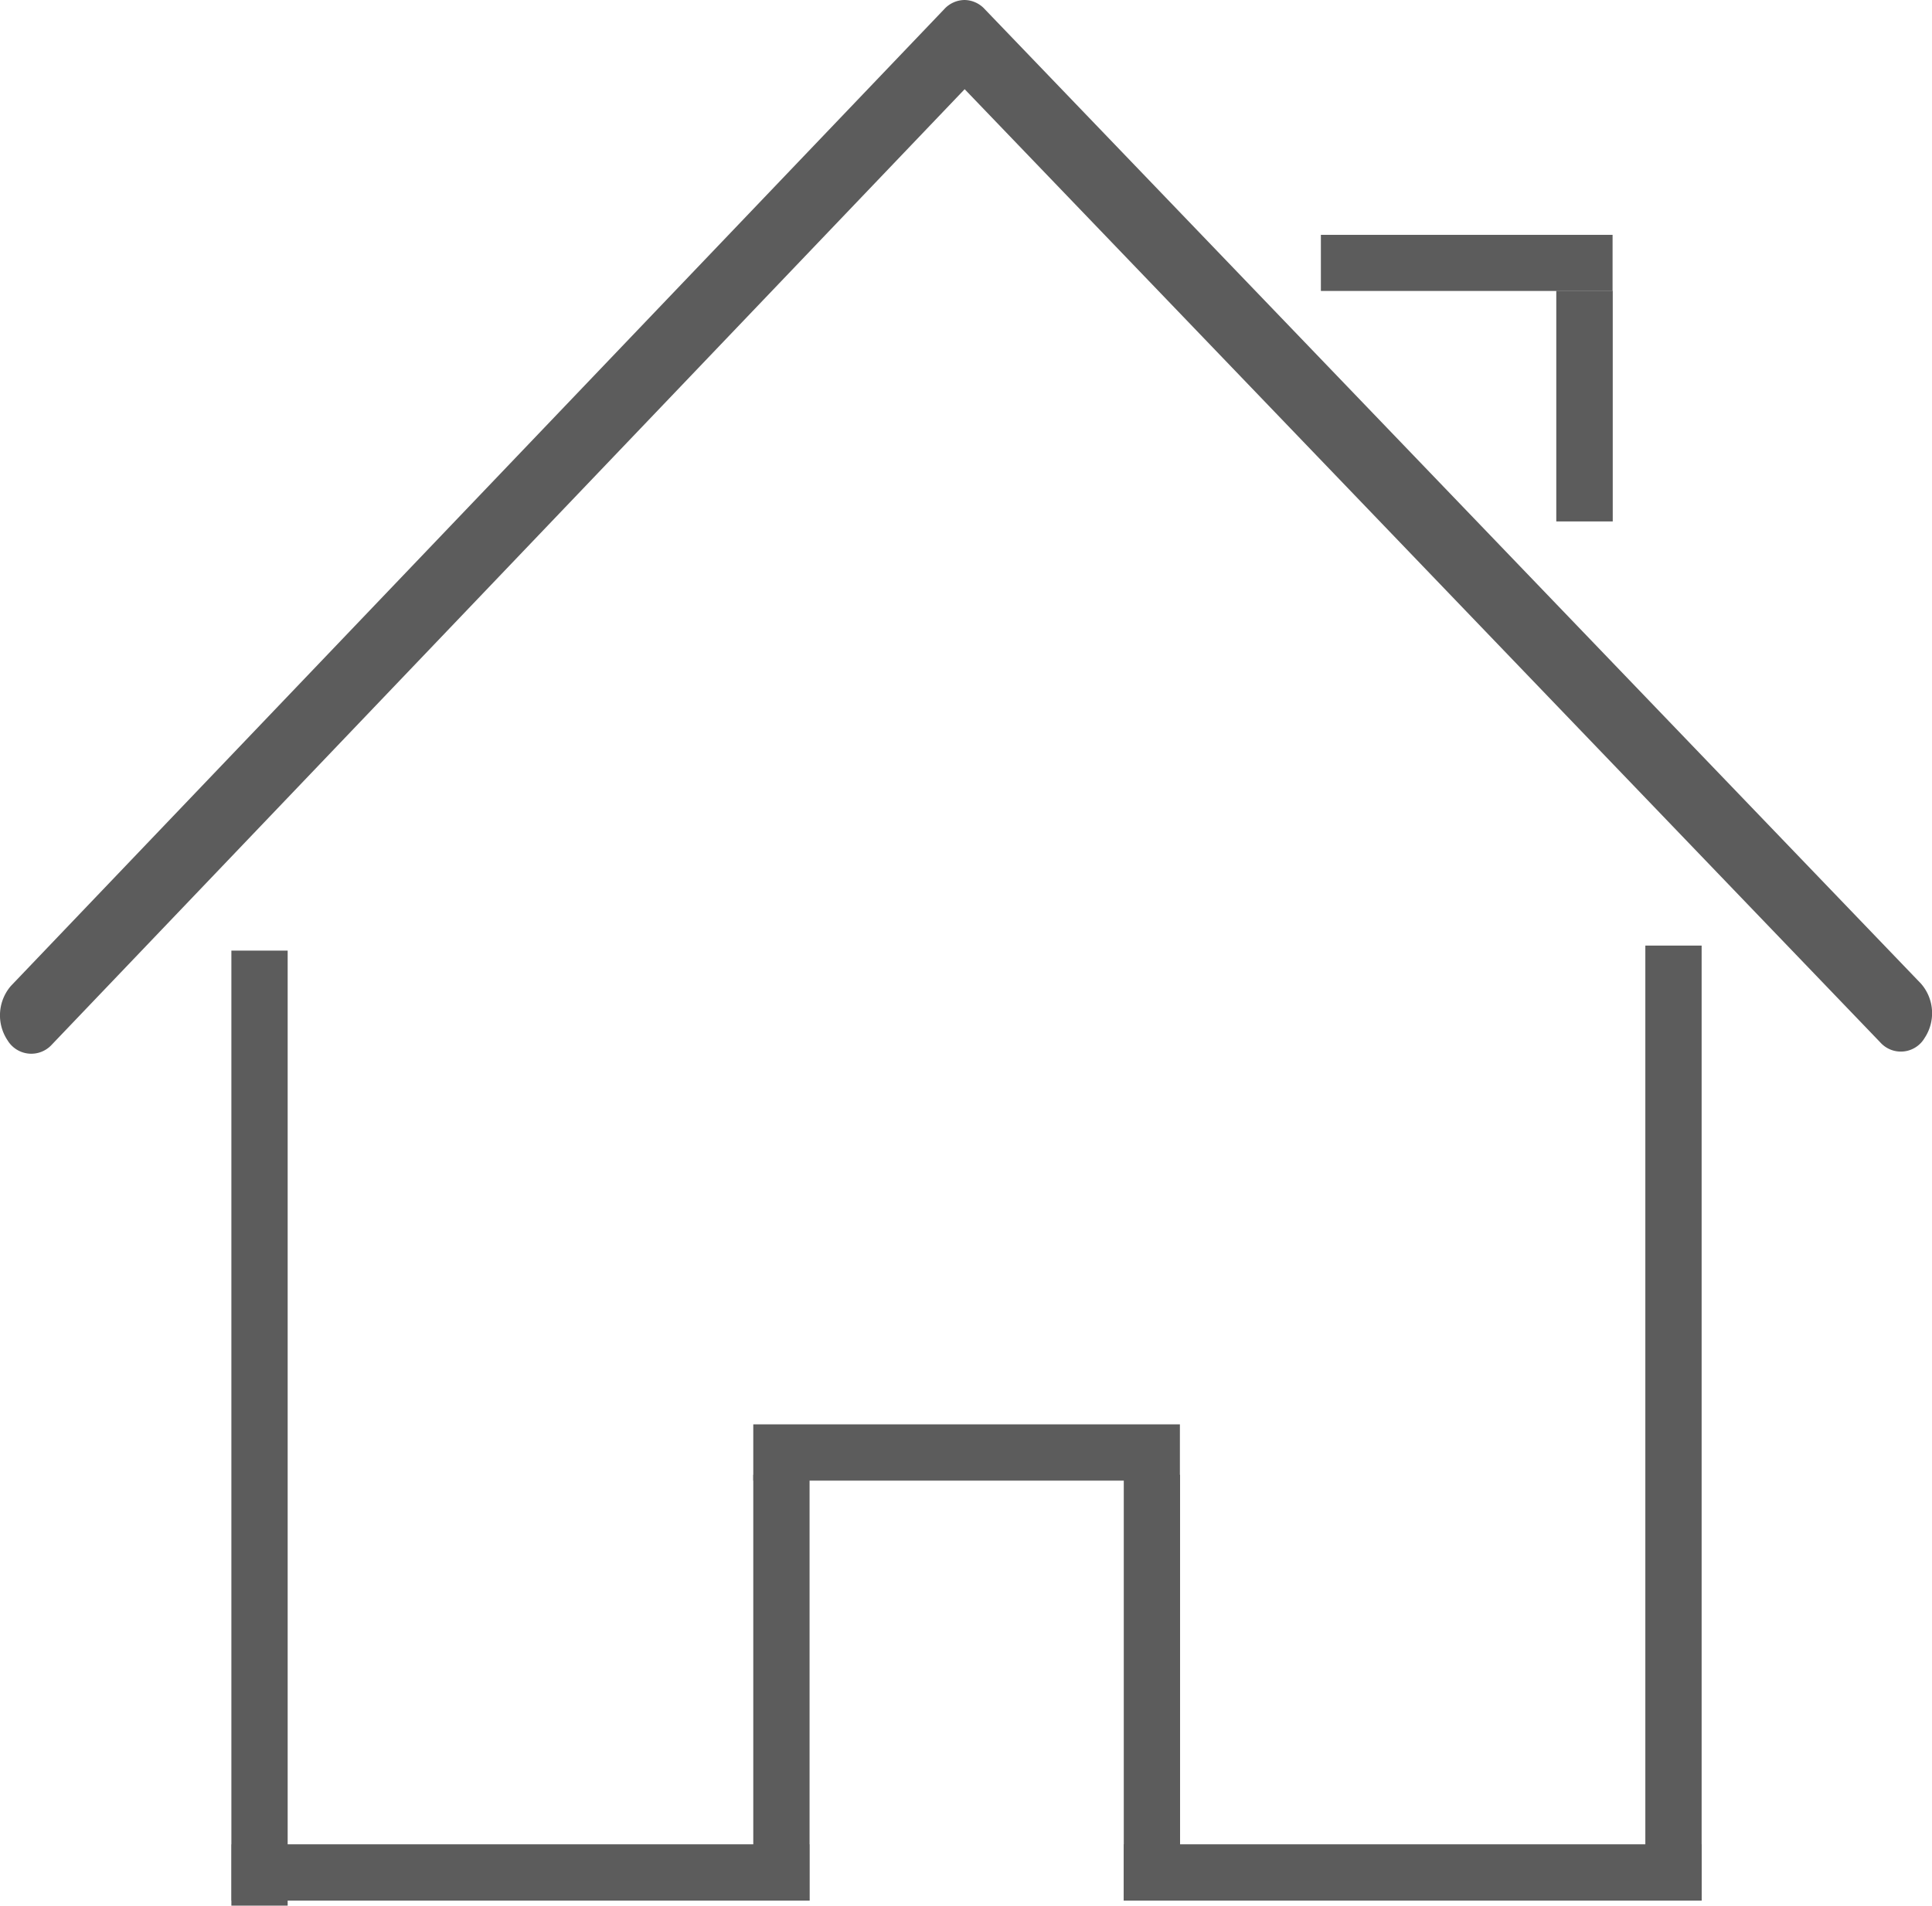
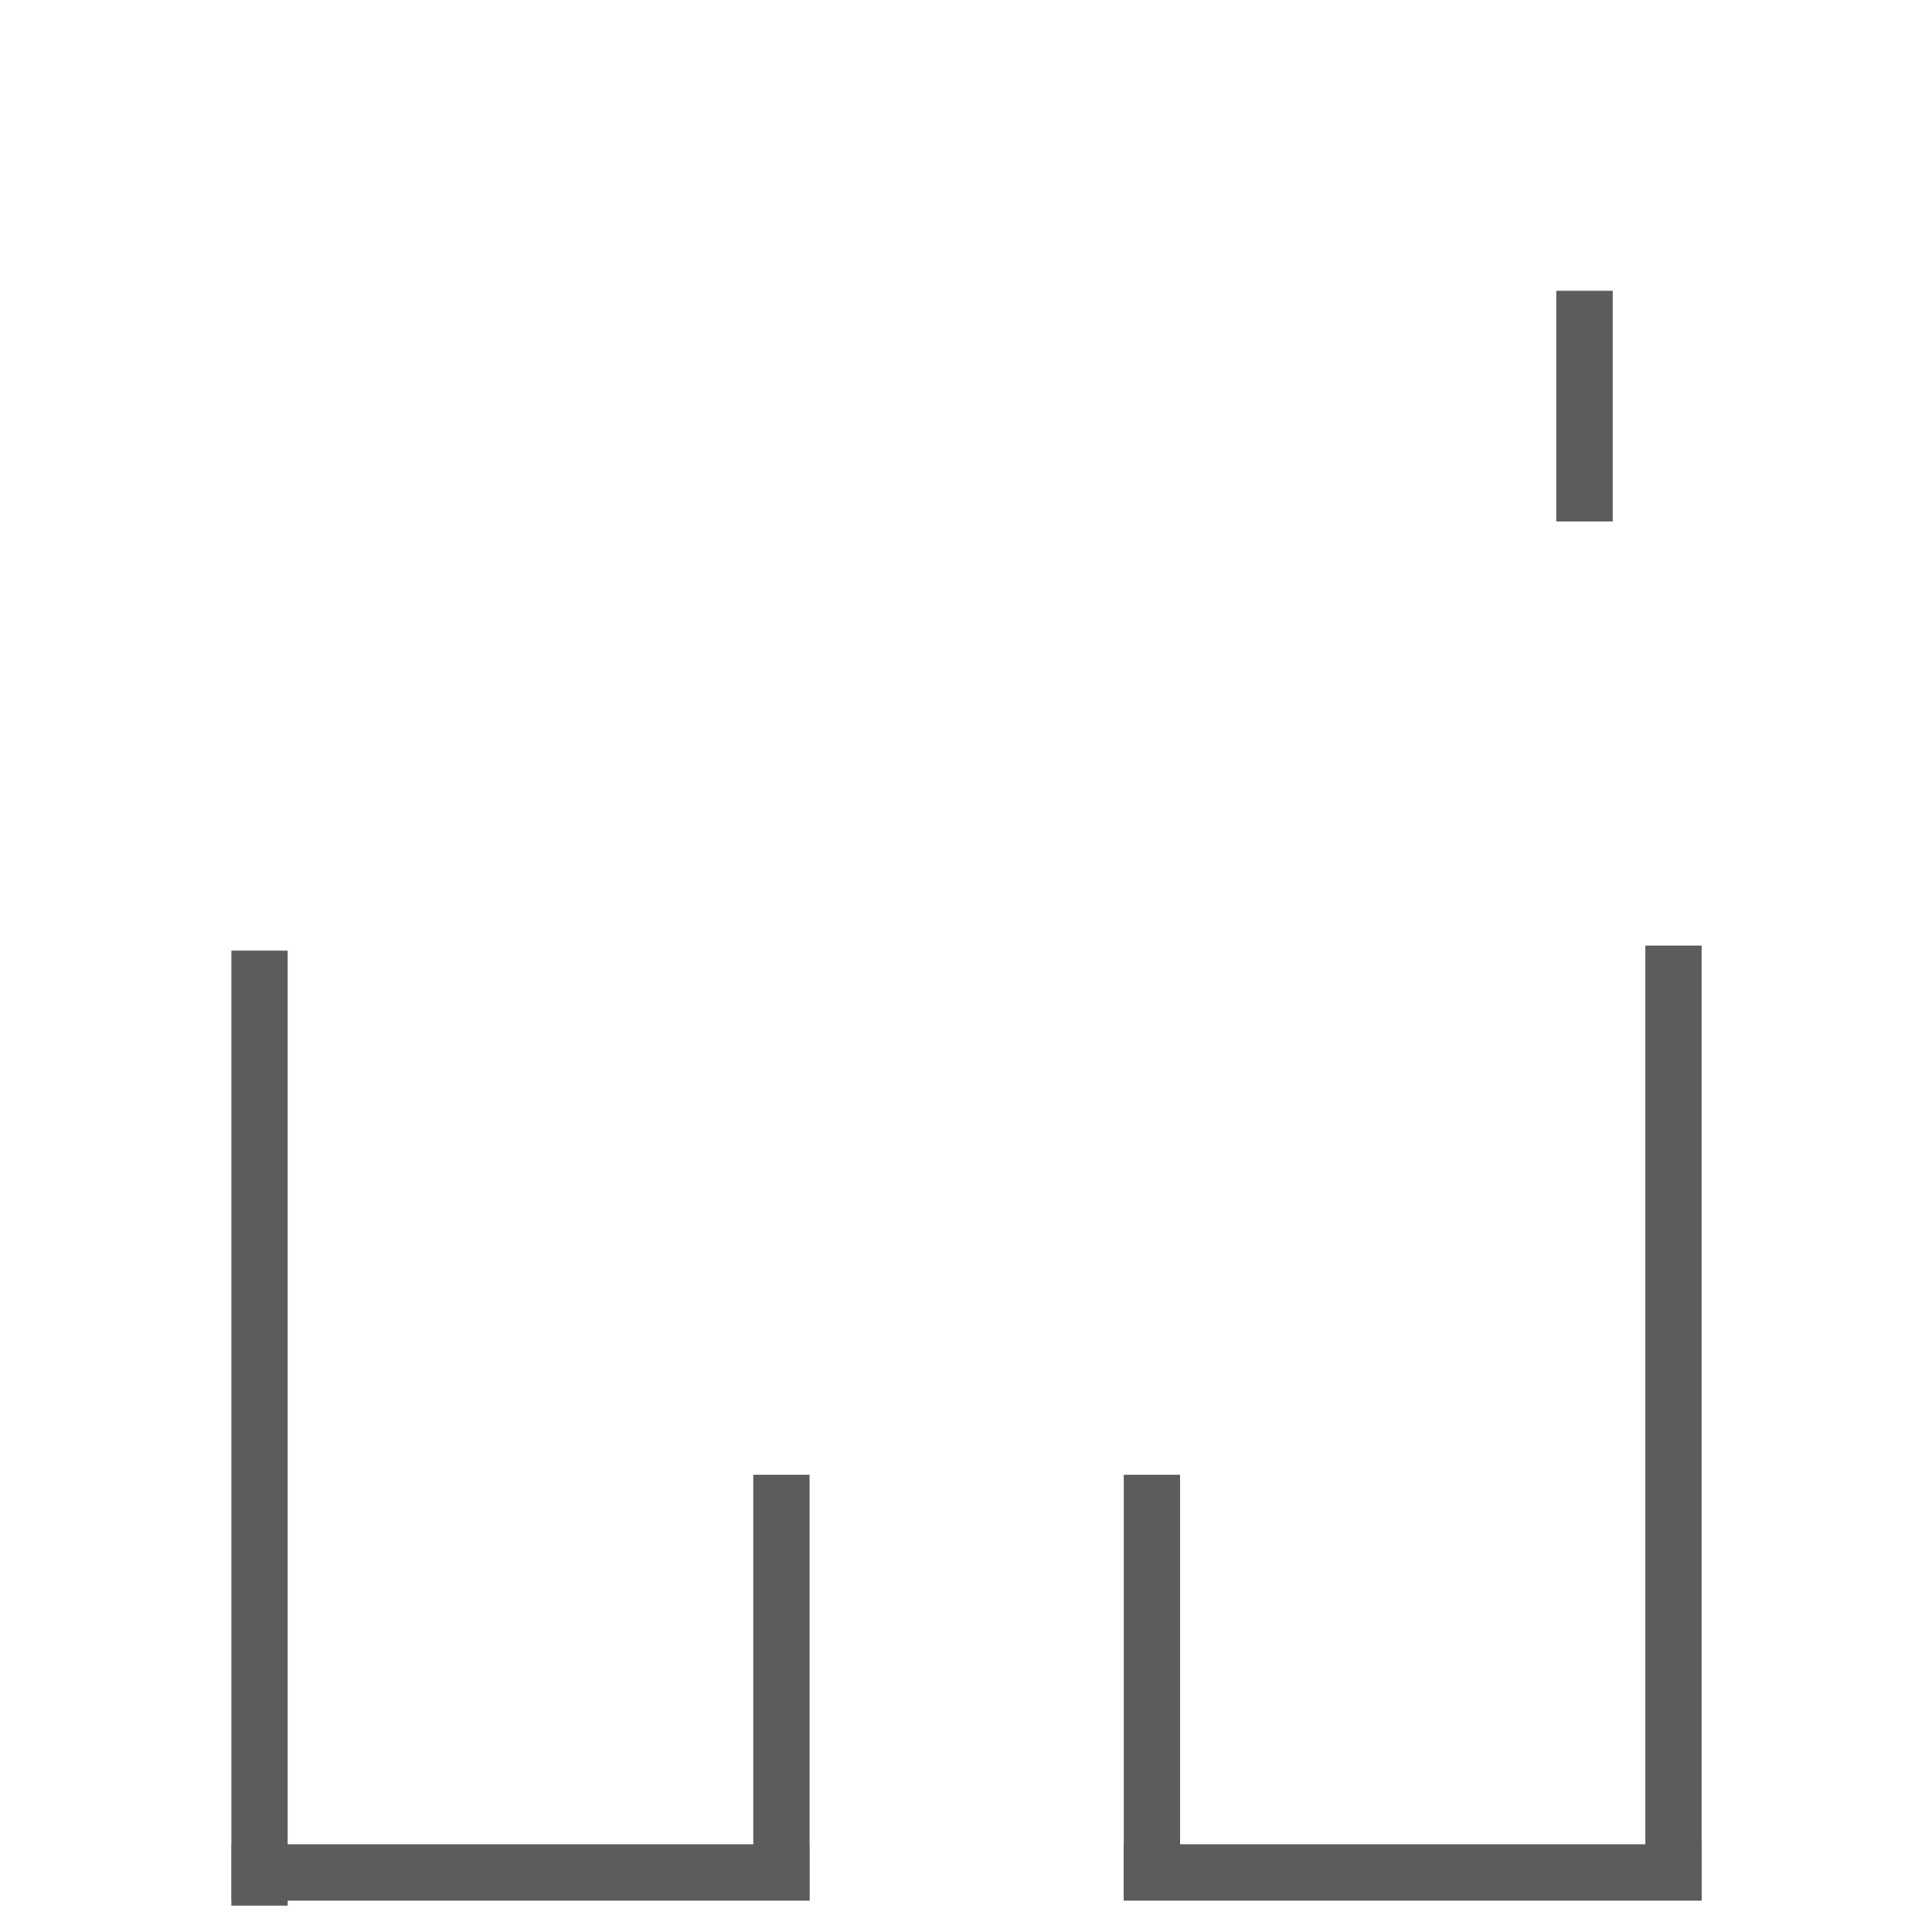
<svg xmlns="http://www.w3.org/2000/svg" viewBox="0 0 114.98 113.45">
  <defs>
    <style>.cls-1{fill:#5c5c5c;}</style>
  </defs>
  <g id="Calque_2" data-name="Calque 2">
    <g id="Calque_3" data-name="Calque 3">
-       <path class="cls-1" d="M57.4,0a1.66,1.66,0,0,1,1.21.55l55.71,58a2.67,2.67,0,0,1,.22,3.24,1.64,1.64,0,0,1-2.64.26L57.41,5.31,3.09,62.18a1.65,1.65,0,0,1-2.64-.25,2.68,2.68,0,0,1,.2-3.24L56.19.55A1.66,1.66,0,0,1,57.4,0Z" />
      <rect class="cls-1" x="66.88" y="87.79" width="3.35" height="25.35" />
-       <rect class="cls-1" x="44.83" y="84.79" width="25.39" height="3.35" />
      <rect class="cls-1" x="44.83" y="87.79" width="3.35" height="25.35" />
      <rect class="cls-1" x="66.88" y="109.79" width="34.39" height="3.35" />
      <rect class="cls-1" x="13.78" y="109.79" width="34.39" height="3.35" />
      <rect class="cls-1" x="-12.98" y="83.35" width="56.85" height="3.35" transform="translate(-69.58 100.46) rotate(-90)" />
      <rect class="cls-1" x="71.17" y="83.04" width="56.85" height="3.35" transform="translate(14.88 184.31) rotate(-90)" />
-       <rect class="cls-1" x="78.61" y="13.98" width="17.36" height="3.34" />
      <rect class="cls-1" x="92.62" y="17.31" width="3.36" height="13.73" />
    </g>
  </g>
</svg>